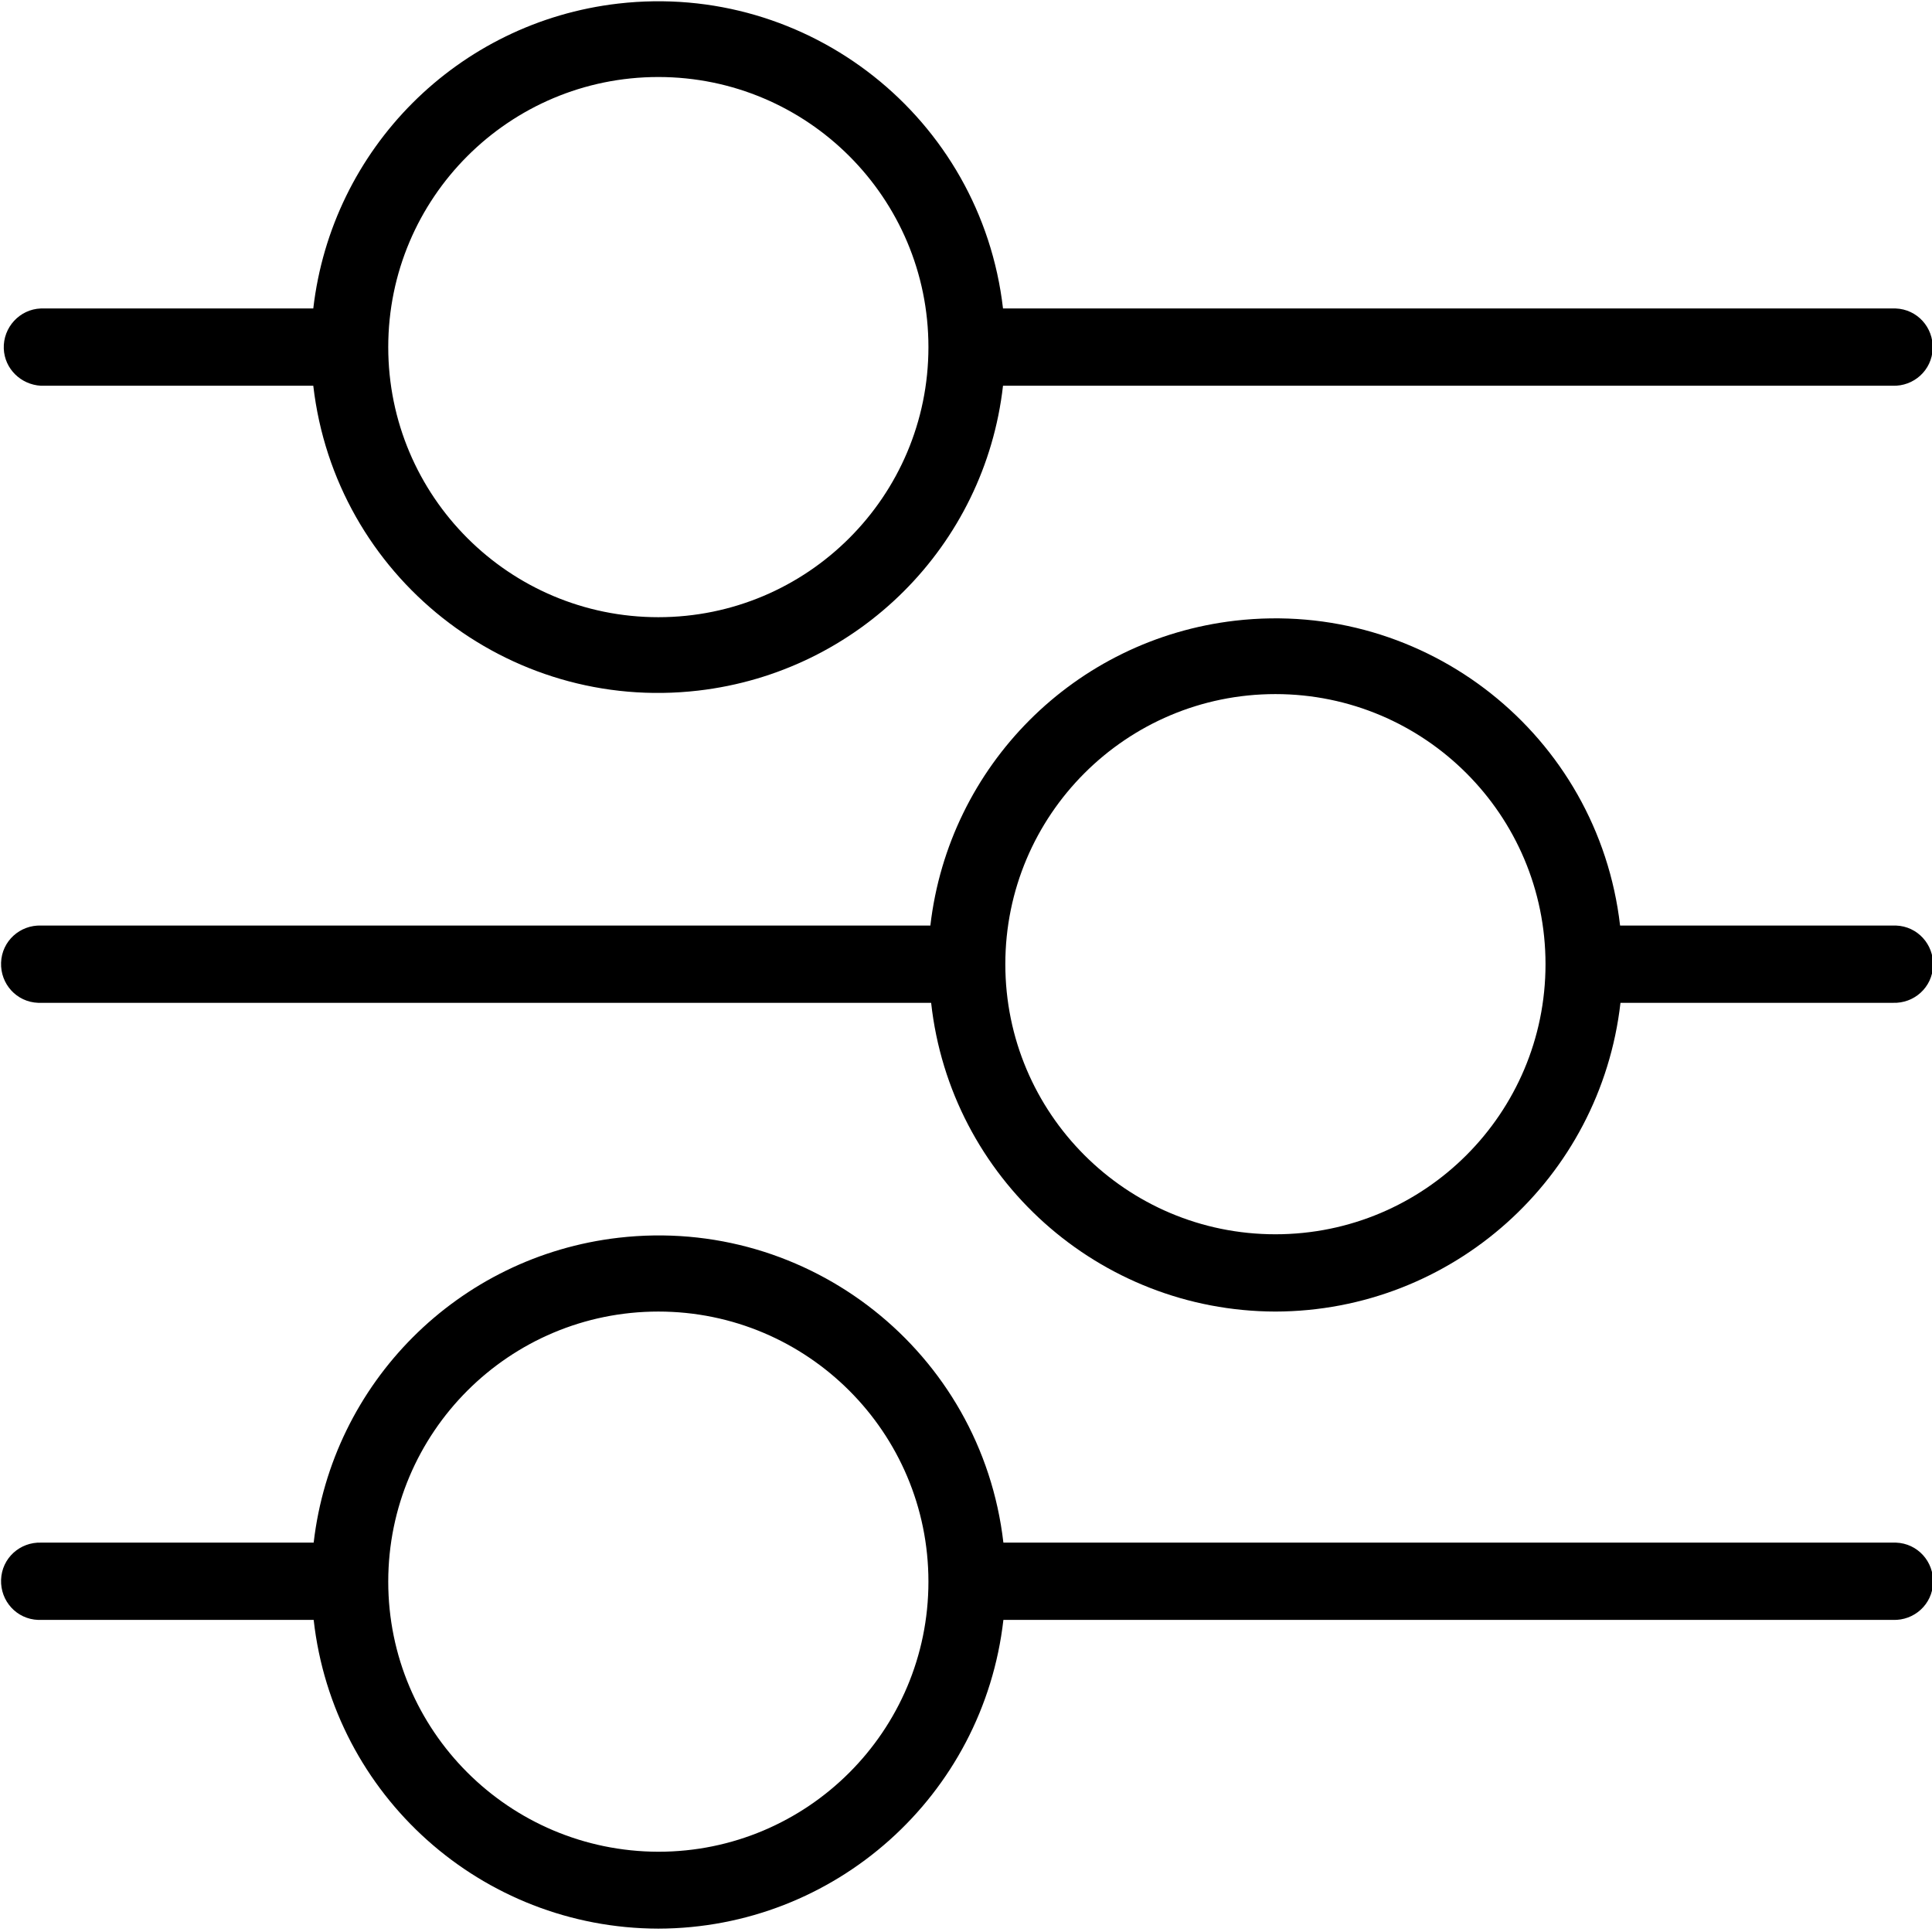
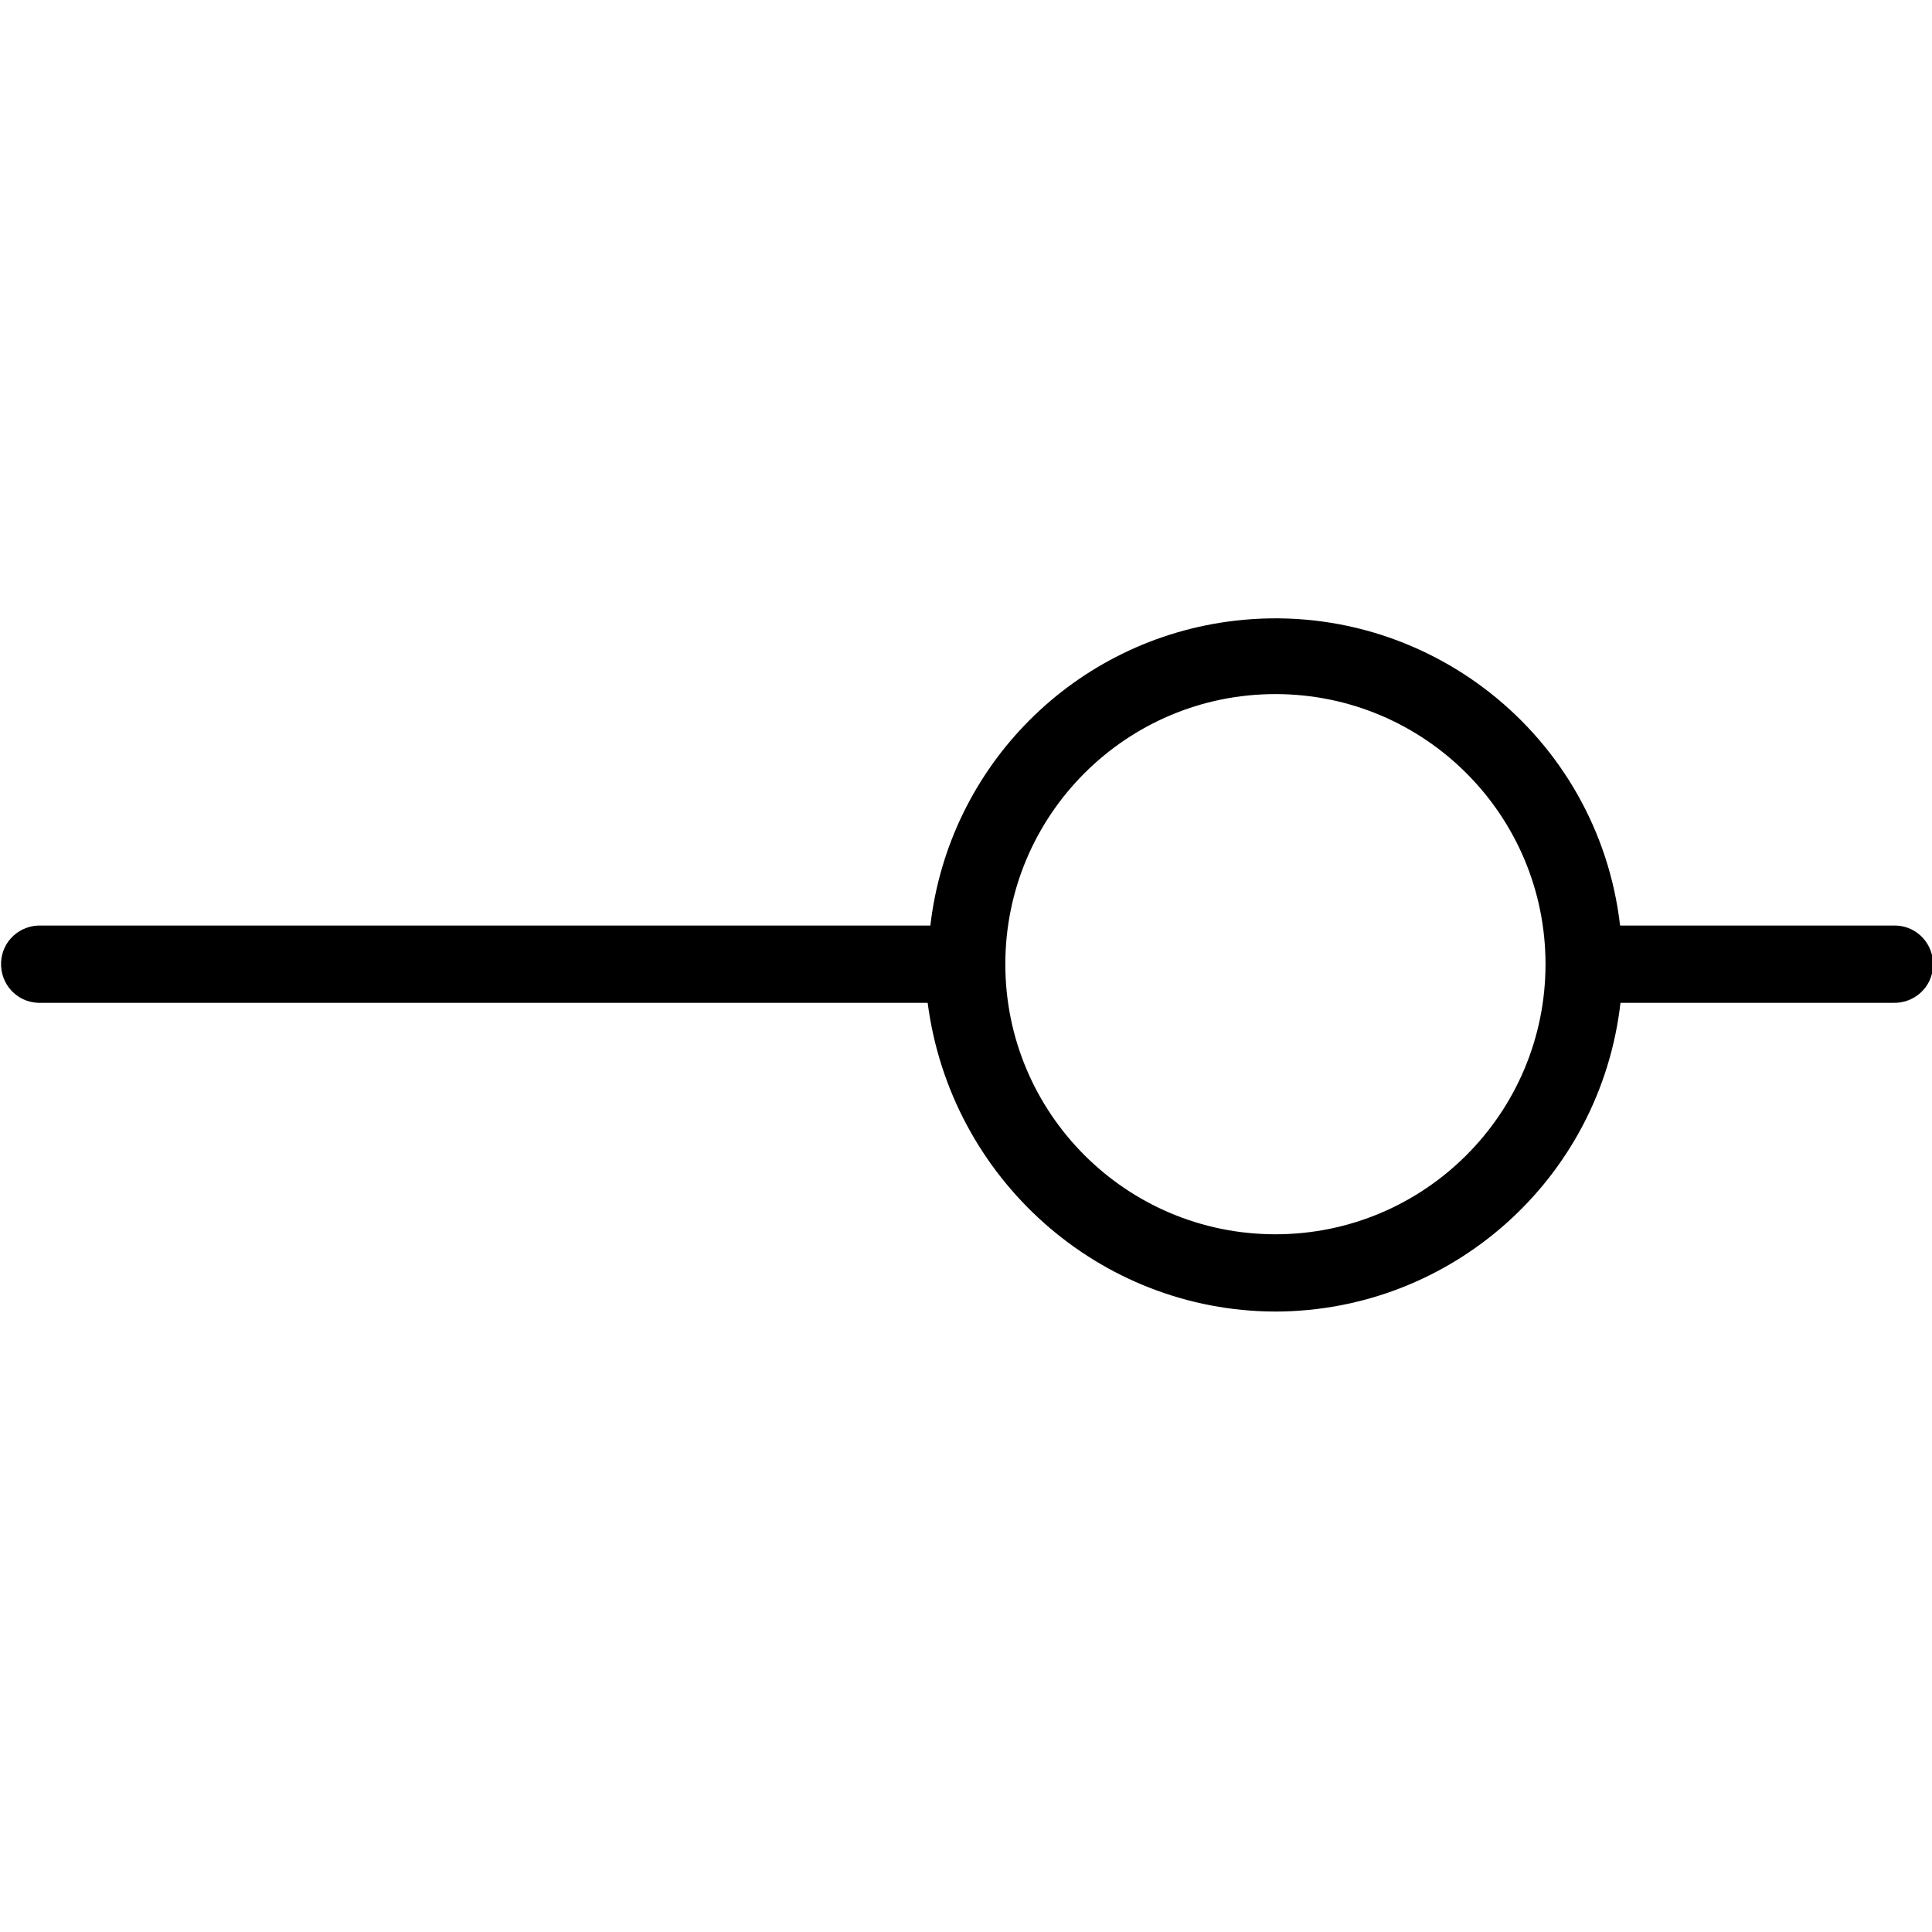
<svg xmlns="http://www.w3.org/2000/svg" version="1.1" id="Layer_1" x="0px" y="0px" viewBox="0 0 500 500" preserveAspectRatio="xMaxYMax" style="enable-background:new 0 0 500 500;" xml:space="preserve">
  <g id="Group_123" transform="translate(35.977 -7.97) rotate(90)">
-     <path id="Path_293" d="M107.8-223.6v-230.2c0.2-5.5-4-10.2-9.6-10.4c-5.5-0.2-10.2,4-10.4,9.6c0,0.3,0,0.6,0,0.8v230.2   c-49.3,5.7-84.6,50.3-78.9,99.6c4.8,41.5,37.5,74.1,78.9,78.9v70.5c0.2,5.5,4.9,9.8,10.4,9.6c5.2-0.2,9.3-4.4,9.6-9.6v-70.5   c49.3-5.7,84.6-50.3,78.9-99.6C181.9-186.2,149.2-218.9,107.8-223.6z M97.8-64.5c-38.6,0-69.9-31.3-69.9-69.9s31.3-69.9,69.9-69.9   s69.9,31.3,69.9,69.9C167.7-95.8,136.4-64.5,97.8-64.5L97.8-64.5z" />
-     <path id="Path_294" d="M347.4-294.1c-0.1-45.7-34.4-84.1-79.9-89.3v-70.5c0.2-5.5-4-10.2-9.6-10.4c-5.5-0.2-10.2,4-10.4,9.6   c0,0.3,0,0.6,0,0.9v70.5c-49.3,5.7-84.6,50.3-78.9,99.6c4.8,41.5,37.5,74.1,78.9,78.9V25.3c-0.2,5.5,4,10.2,9.6,10.4   c5.5,0.2,10.2-4,10.4-9.6c0-0.3,0-0.6,0-0.9v-230.2C312.9-210,347.3-248.4,347.4-294.1z M257.5-224.2c-38.6,0-69.9-31.3-69.9-69.9   c0-38.6,31.3-69.9,69.9-69.9c38.6,0,69.9,31.3,69.9,69.9S296.1-224.2,257.5-224.2L257.5-224.2z" />
-     <path id="Path_295" d="M507.1-134.4c-0.1-45.7-34.4-84.1-79.9-89.3v-230.2c0.2-5.5-4-10.2-9.6-10.4c-5.5-0.2-10.2,4-10.4,9.6   c0,0.3,0,0.6,0,0.8v230.2c-49.3,5.7-84.6,50.3-78.9,99.6c4.8,41.5,37.5,74.1,78.9,78.9v70.5c-0.2,5.5,4,10.2,9.6,10.4   c5.5,0.2,10.2-4,10.4-9.6c0-0.3,0-0.6,0-0.8v-70.5C472.7-50.3,507-88.7,507.1-134.4z M417.3-64.5c-38.6,0-69.9-31.3-69.9-69.9   s31.3-69.9,69.9-69.9c38.6,0,69.9,31.3,69.9,69.9c0,0,0,0,0,0C487.1-95.8,455.9-64.5,417.3-64.5z" />
+     <path id="Path_294" d="M347.4-294.1c-0.1-45.7-34.4-84.1-79.9-89.3v-70.5c0.2-5.5-4-10.2-9.6-10.4c-5.5-0.2-10.2,4-10.4,9.6   c0,0.3,0,0.6,0,0.9v70.5c-49.3,5.7-84.6,50.3-78.9,99.6c4.8,41.5,37.5,74.1,78.9,78.9V25.3c-0.2,5.5,4,10.2,9.6,10.4   c5.5,0.2,10.2-4,10.4-9.6v-230.2C312.9-210,347.3-248.4,347.4-294.1z M257.5-224.2c-38.6,0-69.9-31.3-69.9-69.9   c0-38.6,31.3-69.9,69.9-69.9c38.6,0,69.9,31.3,69.9,69.9S296.1-224.2,257.5-224.2L257.5-224.2z" />
  </g>
</svg>